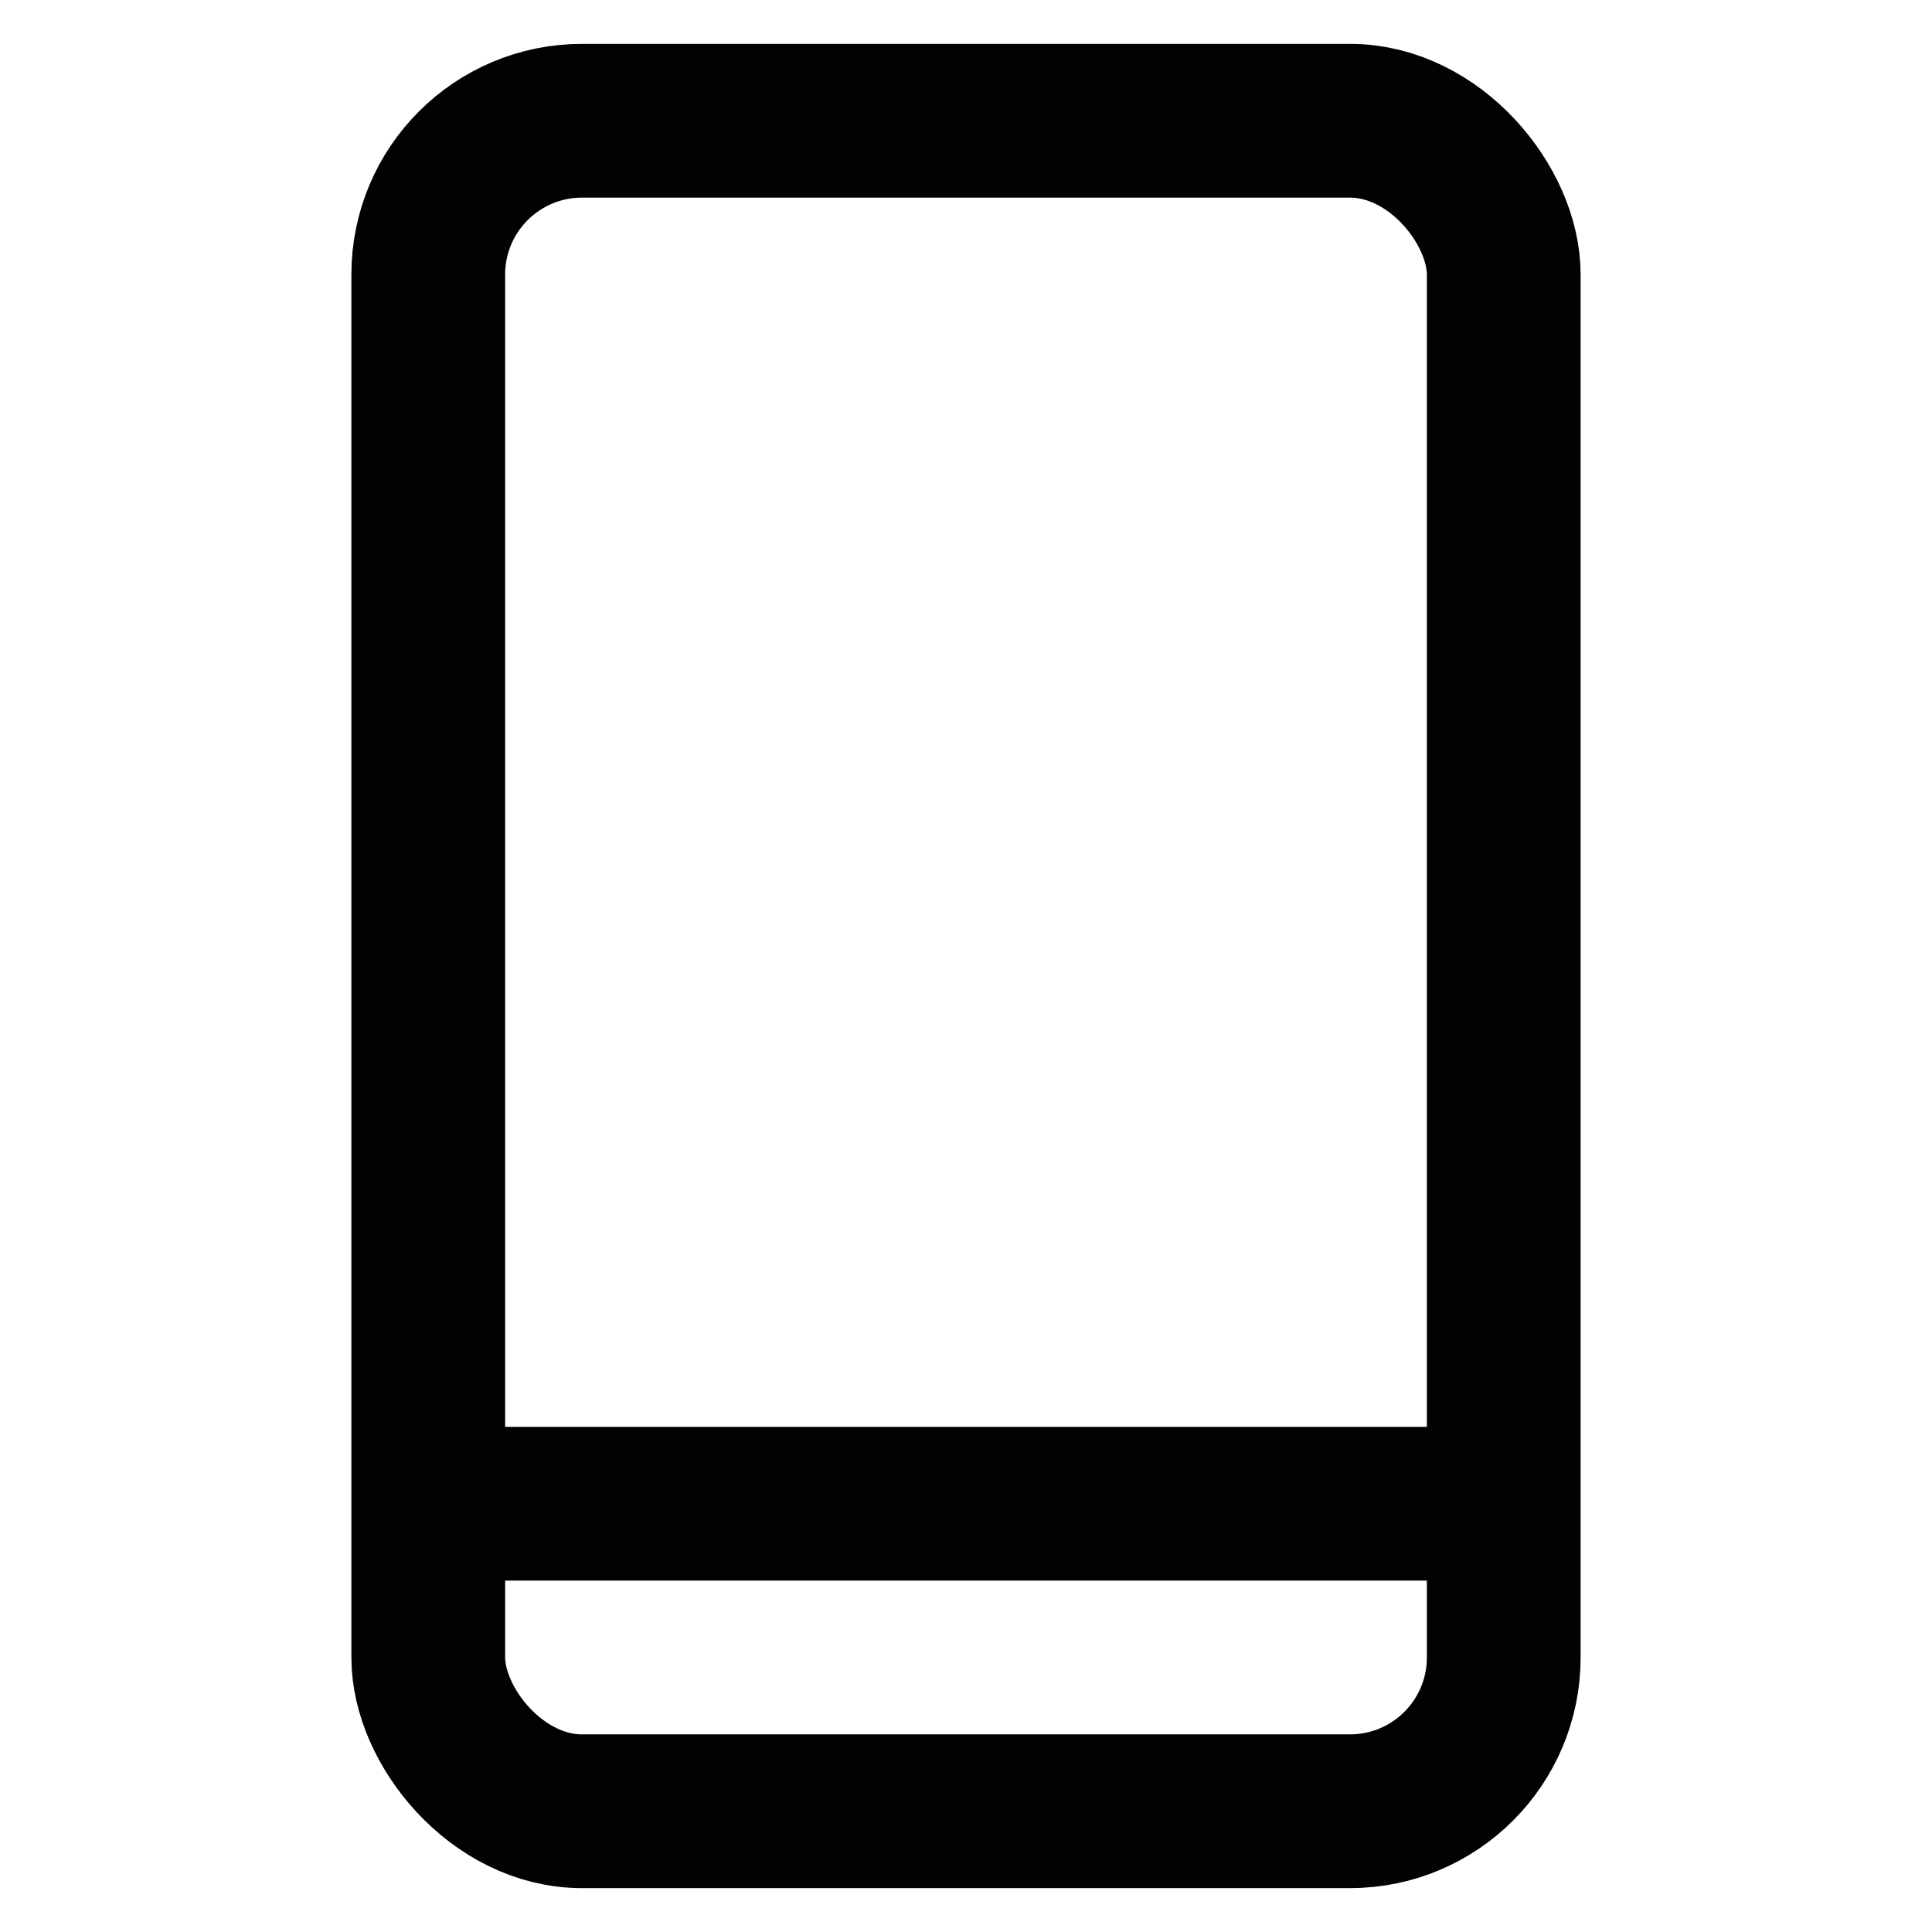
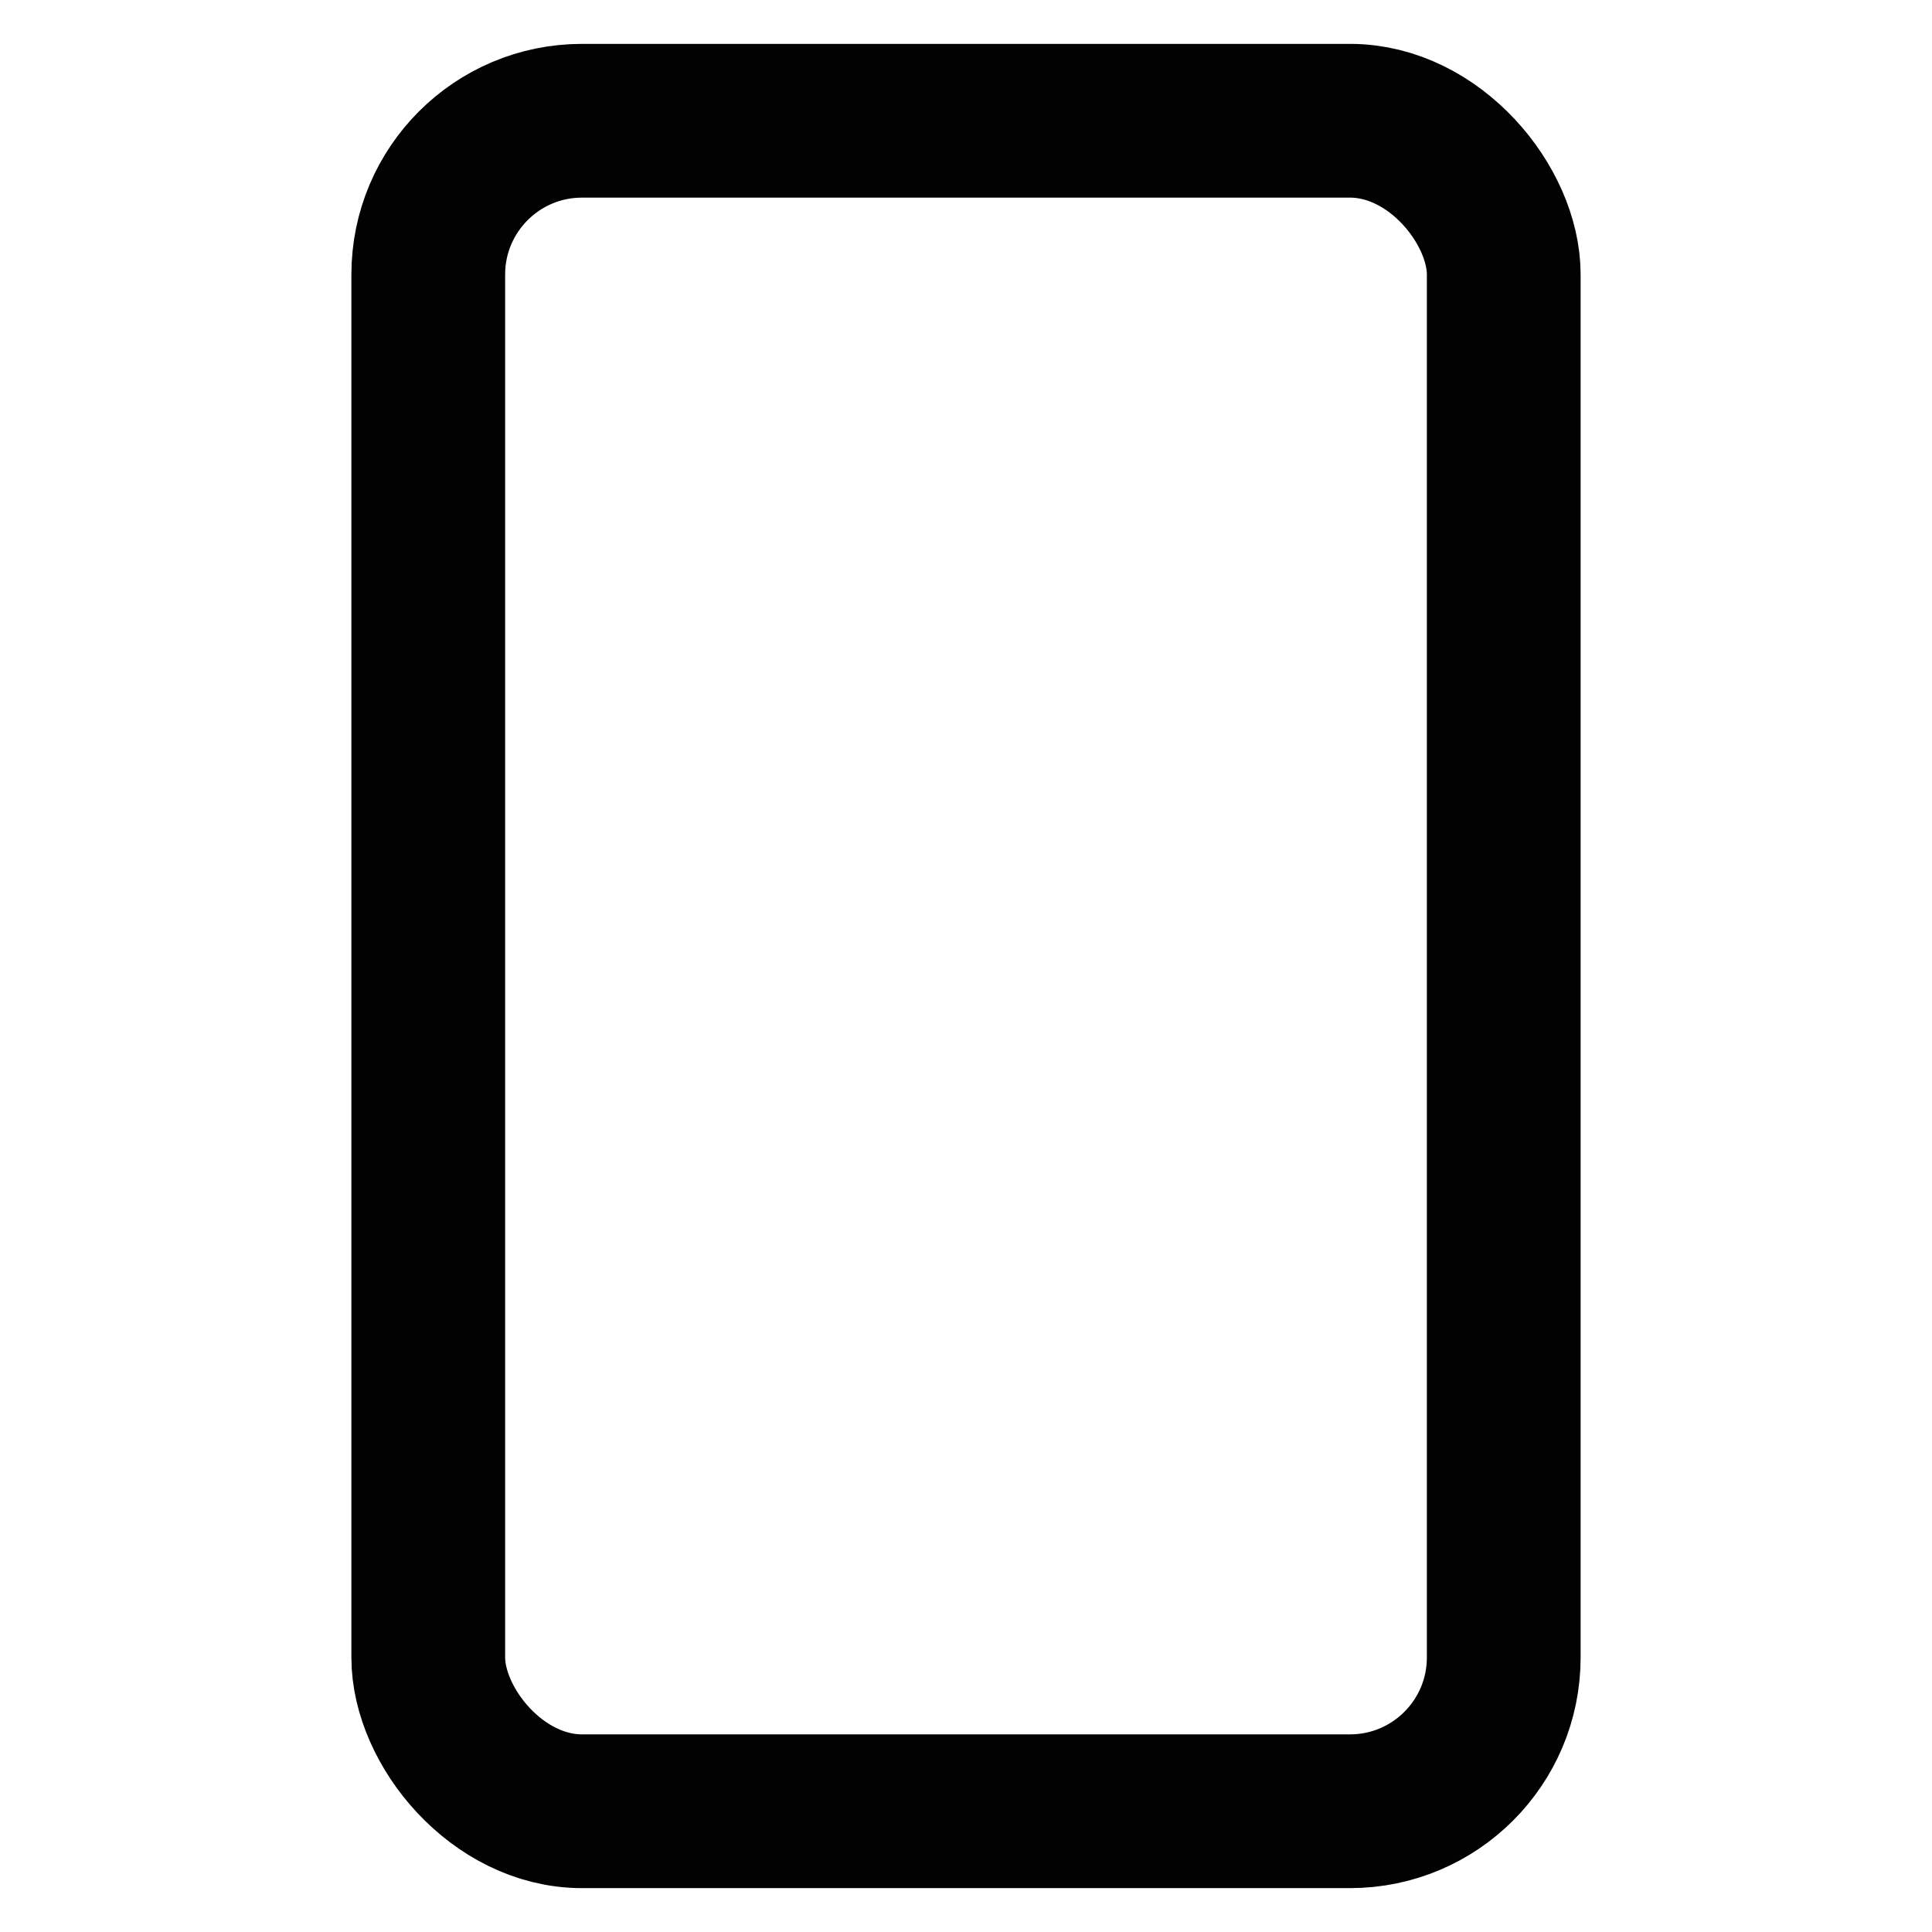
<svg xmlns="http://www.w3.org/2000/svg" id="Layer_1" data-name="Layer 1" viewBox="0 0 24 24">
  <defs>
    <style>.cls-1{fill:none;stroke:#020202;stroke-miterlimit:10;stroke-width:1.91px;}</style>
  </defs>
  <rect class="cls-1" x="5.32" y="1.5" width="13.36" height="21" rx="1.91" />
-   <line class="cls-1" x1="5.32" y1="18.68" x2="18.68" y2="18.68" />
</svg>